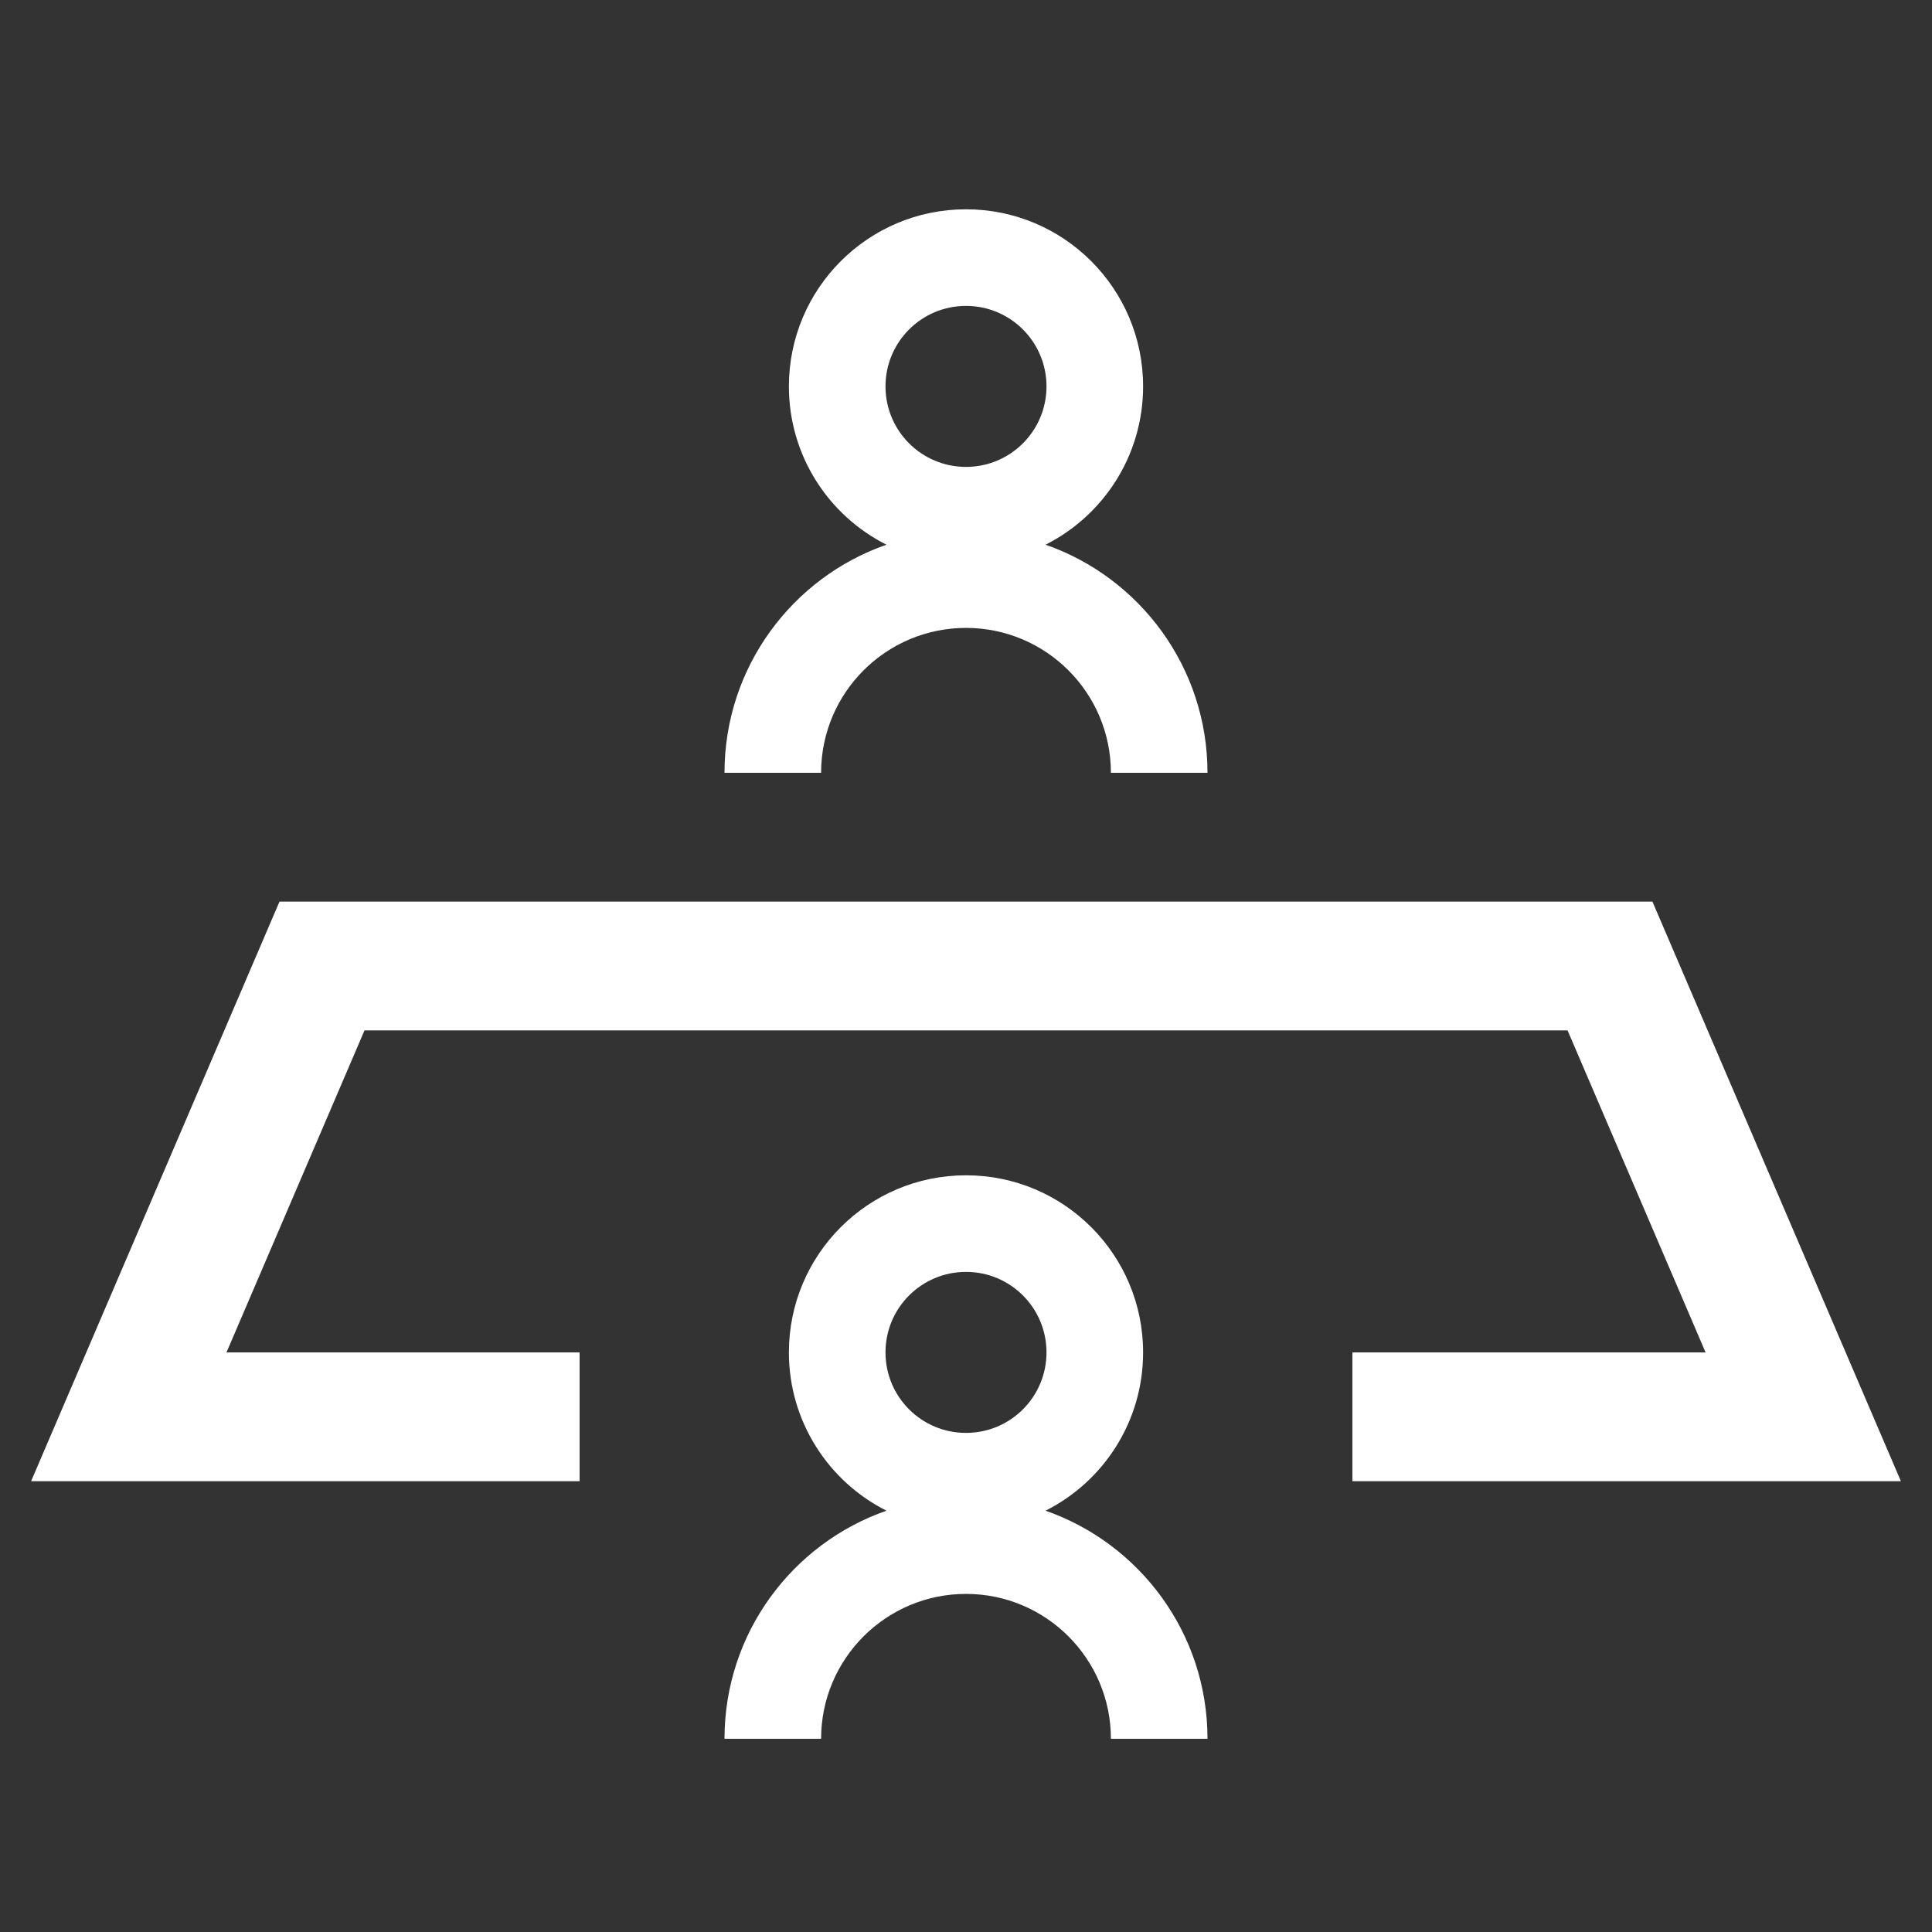
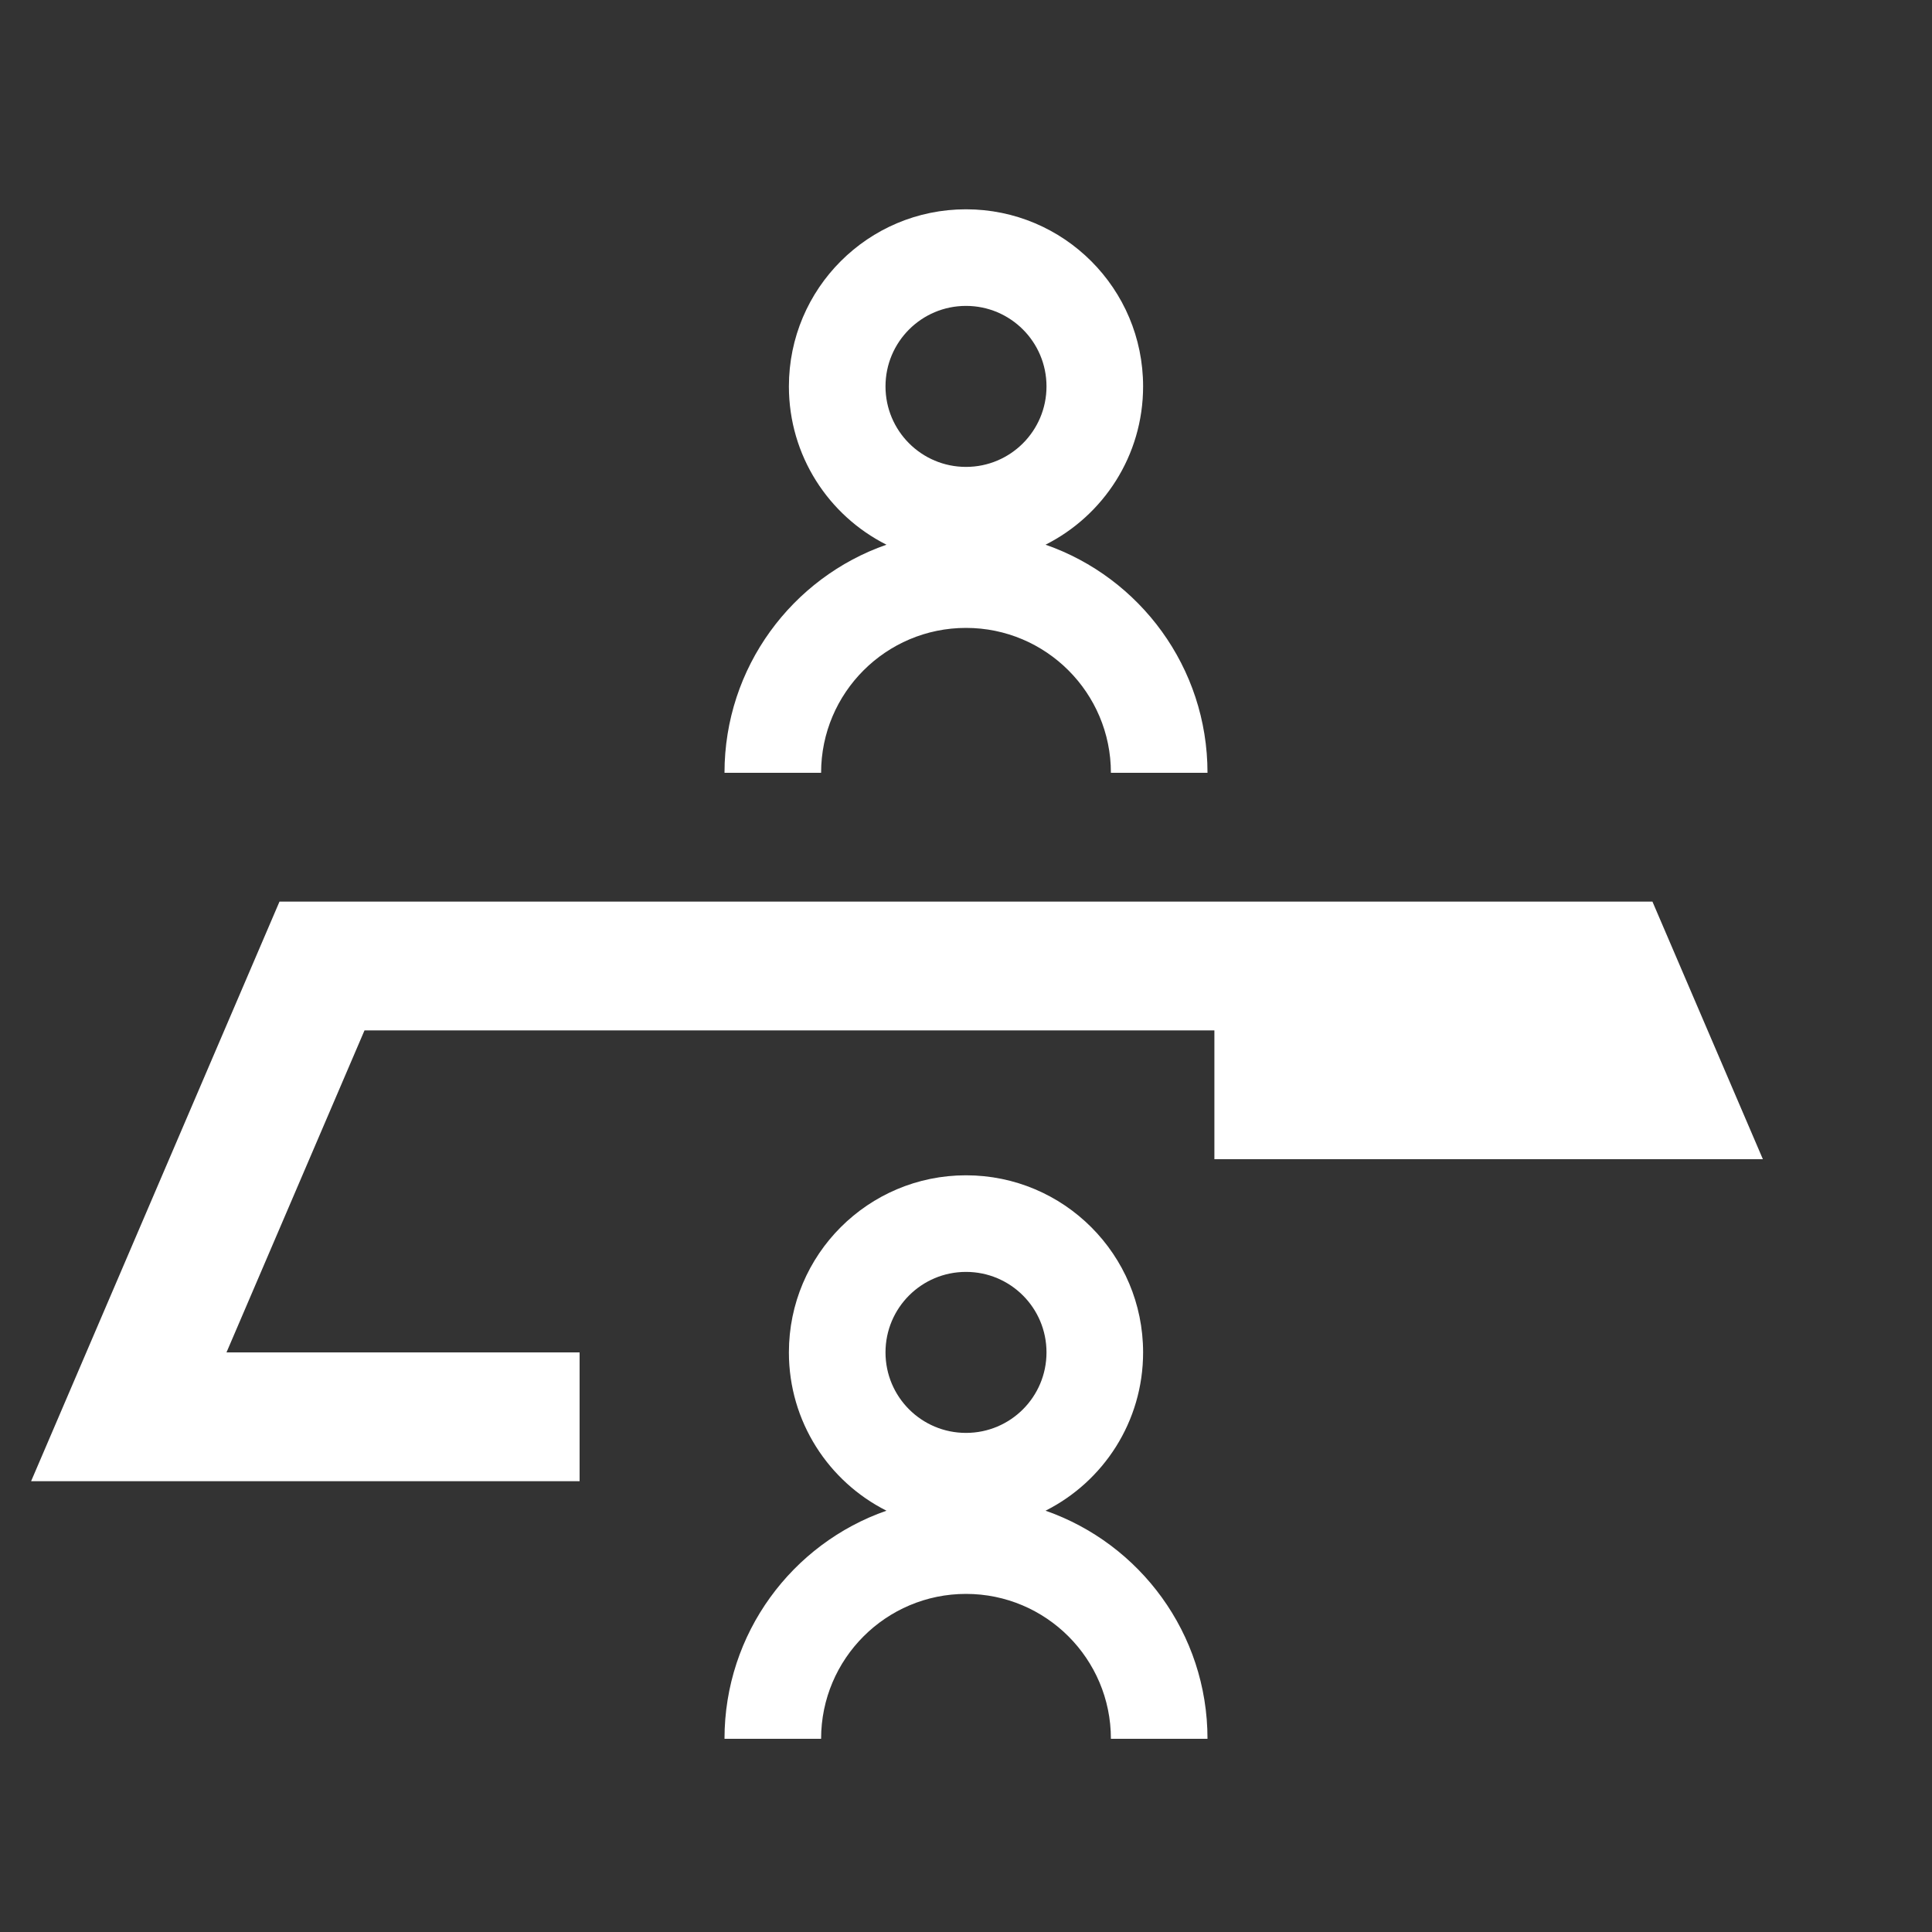
<svg xmlns="http://www.w3.org/2000/svg" fill="none" height="30" viewBox="0 0 30 30" width="30">
  <rect x="0" y="0" width="30" height="30" fill="#333333" stroke="none" />
-   <path clip-rule="evenodd" d="m15 4.75c-.691 0-1.25.56-1.25 1.25s.559 1.25 1.25 1.25 1.25-.56 1.25-1.25-.559-1.25-1.25-1.25zm-2.75 1.25c0-1.519 1.231-2.75 2.75-2.75s2.75 1.231 2.75 2.75c0 1.075-.617 2.006-1.515 2.458 1.464.51 2.515 1.904 2.515 3.542h-1.5c0-1.242-1.008-2.25-2.25-2.25s-2.25 1.008-2.25 2.25h-1.5c0-1.638 1.051-3.032 2.515-3.542-.899-.452-1.515-1.383-1.515-2.458zm1.5 15c0-.691.559-1.25 1.25-1.25s1.25.559 1.25 1.25-.559 1.25-1.25 1.25-1.25-.559-1.25-1.25zm1.25-2.75c-1.519 0-2.75 1.231-2.75 2.75 0 1.075.617 2.006 1.515 2.458-1.464.51-2.515 1.904-2.515 3.542h1.5c0-1.242 1.008-2.25 2.25-2.25s2.25 1.008 2.25 2.25h1.5c0-1.638-1.051-3.031-2.515-3.542.899-.452 1.515-1.383 1.515-2.458 0-1.519-1.231-2.75-2.75-2.75zm10.659-4.25h-21.319l-3.857 9h8.517v-2h-5.483l2.143-5h18.681l2.143 5h-5.484v2h8.517z" fill="#fff" fill-rule="evenodd" />
+   <path clip-rule="evenodd" d="m15 4.75c-.691 0-1.25.56-1.25 1.25s.559 1.25 1.25 1.25 1.25-.56 1.25-1.25-.559-1.25-1.25-1.25zm-2.75 1.25c0-1.519 1.231-2.75 2.75-2.75s2.75 1.231 2.75 2.75c0 1.075-.617 2.006-1.515 2.458 1.464.51 2.515 1.904 2.515 3.542h-1.5c0-1.242-1.008-2.25-2.25-2.25s-2.25 1.008-2.25 2.25h-1.5c0-1.638 1.051-3.032 2.515-3.542-.899-.452-1.515-1.383-1.515-2.458zm1.5 15c0-.691.559-1.25 1.25-1.25s1.25.559 1.25 1.25-.559 1.25-1.25 1.25-1.25-.559-1.25-1.25zm1.25-2.75c-1.519 0-2.75 1.231-2.75 2.75 0 1.075.617 2.006 1.515 2.458-1.464.51-2.515 1.904-2.515 3.542h1.5c0-1.242 1.008-2.25 2.25-2.25s2.25 1.008 2.25 2.25h1.5c0-1.638-1.051-3.031-2.515-3.542.899-.452 1.515-1.383 1.515-2.458 0-1.519-1.231-2.75-2.75-2.75zm10.659-4.25h-21.319l-3.857 9h8.517v-2h-5.483l2.143-5h18.681h-5.484v2h8.517z" fill="#fff" fill-rule="evenodd" />
</svg>